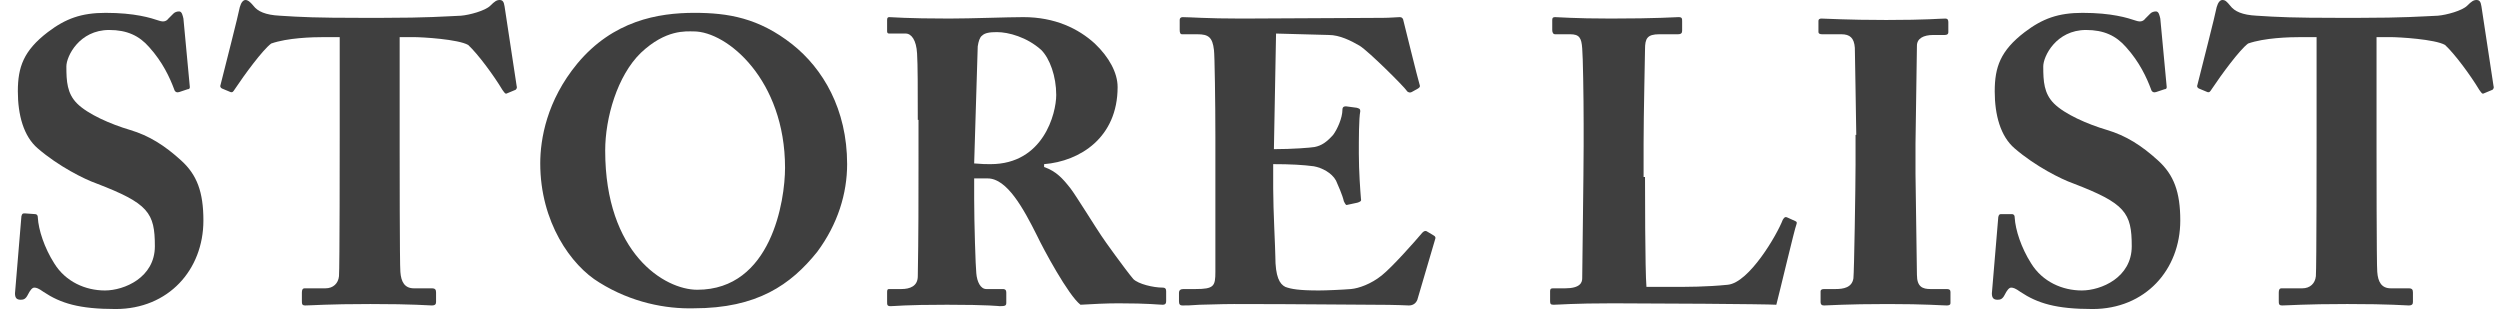
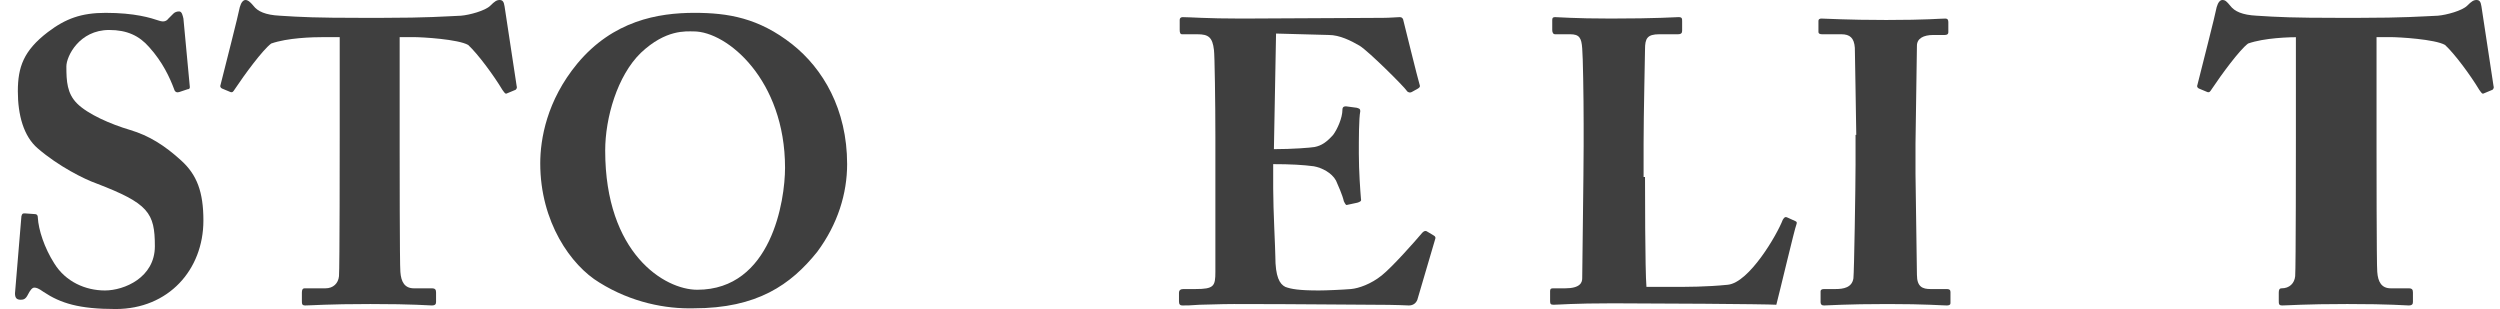
<svg xmlns="http://www.w3.org/2000/svg" version="1.1" id="Layer_1" x="0px" y="0px" viewBox="-22 141.7 350.3 43.3" style="enable-background:new -22 141.7 350.3 43.3;" xml:space="preserve">
  <style type="text/css">
	.st0{fill:#3F3F3F;}
</style>
  <g>
    <g>
      <path class="st0" d="M-17.1,171.7c0.2,0,0.4,0.1,0.4,0.5c0.1,1.7,0.9,4.2,2.3,6.4c1.6,2.6,4.4,3.8,7.1,3.8c2.7,0,7-1.8,7-6.2    c0-4.7-0.9-6-8.2-8.8c-1.7-0.6-5.3-2.4-8.2-4.9c-2-1.7-2.8-4.7-2.8-8c0-3.4,0.8-5.7,4.2-8.3c2.5-1.9,4.7-2.7,8.1-2.7    c4.1,0,6.3,0.7,7.5,1.1c0.6,0.2,1,0.1,1.3-0.3l0.7-0.7c0.2-0.2,0.5-0.3,0.8-0.3c0.4,0,0.5,0.6,0.6,1l0.9,9.6    c0,0.2-0.1,0.3-0.3,0.3l-1.2,0.4c-0.3,0.1-0.6,0-0.7-0.4c-0.6-1.6-1.6-3.8-3.5-5.9c-1.4-1.6-3.1-2.4-5.6-2.4c-4.2,0-6,3.7-6,5.1    c0,2.1,0.1,3.8,1.5,5.2c1.5,1.5,4.7,2.9,7.4,3.7c2.7,0.8,4.9,2.2,7.2,4.3c2.2,2,3.1,4.4,3.1,8.4c0,6.9-4.9,12.4-12.3,12.4    c-5.1,0-7.7-0.8-10.1-2.4c-0.7-0.5-1-0.6-1.3-0.6c-0.3,0-0.6,0.4-0.9,1c-0.3,0.6-0.6,0.7-1,0.7c-0.6,0-0.8-0.3-0.8-0.9L-19,172    c0.1-0.4,0.2-0.4,0.5-0.4L-17.1,171.7z" />
      <path class="st0" d="M25.5,146.9h-2c-1.8,0-5.2,0.1-7.5,0.9c-1.2,0.9-3.7,4.3-5.1,6.4c-0.2,0.3-0.3,0.5-0.6,0.4l-1.2-0.5    c-0.2-0.1-0.3-0.3-0.2-0.5c0.6-2.4,2.5-9.8,2.7-10.9c0.2-0.7,0.5-1,0.8-1s0.6,0.2,1.1,0.8c0.6,0.8,1.7,1.3,3.7,1.4    c3,0.2,5.3,0.3,11.2,0.3h3.3c6.1,0,8.6-0.2,10.9-0.3c1.2-0.1,3.4-0.7,4.1-1.4c0.6-0.6,0.9-0.8,1.3-0.8s0.6,0.2,0.7,0.9l1.7,11.2    c0.1,0.2-0.1,0.5-0.2,0.5l-1.2,0.5c-0.2,0.1-0.3-0.1-0.6-0.5c-1.2-2-3.4-5-4.8-6.3c-1.4-0.8-6.4-1.1-7.7-1.1H34v15.5    c0,0.8,0,16.5,0.1,17.4c0.1,1.4,0.6,2.3,1.9,2.3h2.5c0.5,0,0.6,0.2,0.6,0.6v1.3c0,0.3-0.1,0.5-0.6,0.5c-0.6,0-2.4-0.2-8.6-0.2    c-6,0-8.3,0.2-9.1,0.2c-0.5,0-0.5-0.2-0.5-0.7v-1.1c0-0.4,0.1-0.6,0.4-0.6h2.9c1.1,0,1.8-0.7,1.9-1.7c0.1-1.2,0.1-18.5,0.1-19.5    V146.9z" />
      <path class="st0" d="M62,181.3c-4-2.4-8.3-8.5-8.3-16.7c0-3.4,0.9-8.8,5.2-14c5-6,11.3-7.1,16.4-7.1c4.7,0,9,0.7,13.7,4.4    c4.3,3.4,7.7,9.1,7.7,16.8c0,4.1-1.3,8.4-4.2,12.3c-3.7,4.6-8.4,7.9-17.3,7.9C71.3,185,66.5,184.1,62,181.3z M88,165.2    c0-12.3-8.1-19.1-12.8-19.1c-1.1,0-3.9-0.3-7.4,3c-3.3,3.2-5,9.1-5,13.7c0,14.4,8.3,19.5,12.9,19.5C86.1,182.3,88,169.8,88,165.2z    " />
-       <path class="st0" d="M106.6,158.5c0-4.2,0-7.8-0.1-9.3c-0.1-1.9-0.8-2.8-1.6-2.8h-2.3c-0.3,0-0.3-0.2-0.3-0.4v-1.5    c0-0.3,0.1-0.4,0.3-0.4c0.5,0,2.3,0.2,8.4,0.2c3.2,0,8.1-0.2,10.4-0.2c4.4,0,7.7,1.6,10,3.7c2,1.9,3.2,4.1,3.2,6.1    c0,7.1-5.3,10.4-10.3,10.8v0.4c1.7,0.6,2.6,1.6,3.7,3c0.7,0.9,3.8,5.9,4.3,6.6c0.3,0.5,3.4,4.8,4.5,6.1c0.7,0.7,2.8,1.2,4.1,1.2    c0.4,0,0.5,0.2,0.5,0.5v1.4c0,0.3-0.1,0.5-0.5,0.5c-0.5,0-1.9-0.2-6.2-0.2c-1.6,0-3.7,0.1-5.3,0.2c-1.7-1.3-5.2-7.8-6.1-9.7    c-1.9-3.8-4.2-8-6.9-8h-1.9v2.9c0,3.3,0.2,9.6,0.3,10.4c0.1,1.2,0.6,2.2,1.4,2.2h2.3c0.4,0,0.5,0.2,0.5,0.5v1.4    c0,0.4-0.1,0.5-0.9,0.5c-0.1,0-1.5-0.2-7.4-0.2c-6,0-7.3,0.2-7.9,0.2c-0.5,0-0.5-0.2-0.5-0.6v-1.3c0-0.3,0-0.5,0.3-0.5h1.7    c1.2,0,2.3-0.4,2.3-1.8c0.1-5.6,0.1-10.9,0.1-16.2V158.5z M114.5,164.6c1.1,0.1,1.7,0.1,2.3,0.1c7.4,0,9.2-7.1,9.2-9.7    c0-2.6-0.9-5.1-2.1-6.3c-2-1.8-4.6-2.5-6.2-2.5c-1,0-1.7,0.1-2.1,0.5c-0.3,0.2-0.5,0.8-0.6,1.5L114.5,164.6z" />
      <path class="st0" d="M156.5,162.6c2.6,0,5.1-0.2,5.7-0.3c1-0.2,1.7-0.7,2.6-1.7c0.6-0.8,1.3-2.4,1.3-3.5c0-0.4,0.2-0.5,0.5-0.5    l1.5,0.2c0.3,0.1,0.5,0.1,0.5,0.5c-0.2,1-0.2,3.9-0.2,5.9c0,2.5,0.2,5.2,0.3,6.4c0.1,0.3-0.2,0.4-0.5,0.5l-1.4,0.3    c-0.2,0.1-0.3-0.1-0.5-0.5c-0.2-0.9-0.8-2.2-1.1-2.9c-0.6-1.1-2-1.8-3.1-2c-1.5-0.2-3.3-0.3-5.7-0.3v3.4c0,3,0.3,8.5,0.3,9.5    c0,2.9,0.6,3.9,1.4,4.3c0.8,0.3,1.9,0.5,4.7,0.5c1,0,3.3-0.1,4.5-0.2c1.1-0.1,2.8-0.7,4.3-1.9c1.5-1.2,4.6-4.7,5.7-6    c0.2-0.2,0.4-0.3,0.6-0.2l1,0.6c0.2,0.1,0.3,0.3,0.2,0.5l-2.5,8.5c-0.2,0.5-0.6,0.8-1.2,0.8c-0.3,0-1.5-0.1-5.1-0.1    c-3.7,0-9.6-0.1-19.4-0.1c-2.1,0-3.7,0.1-4.8,0.1c-1.2,0.1-1.9,0.1-2.4,0.1c-0.4,0-0.5-0.2-0.5-0.6v-1.2c0-0.3,0.2-0.5,0.6-0.5    h1.7c2.6,0,2.8-0.4,2.8-2.4v-18.9c0-4.7-0.1-11.6-0.2-12.2c-0.2-1.8-0.8-2.2-2.3-2.2h-2.2c-0.2,0-0.3-0.2-0.3-0.6v-1.4    c0-0.2,0.1-0.4,0.4-0.4c1.2,0,3.2,0.2,8.3,0.2l19.8-0.1c0.9,0,2-0.1,2.3-0.1s0.4,0.1,0.5,0.3c0.2,0.8,2.1,8.5,2.3,9.1    c0.1,0.3,0.1,0.4-0.2,0.6l-0.9,0.5c-0.2,0.1-0.5,0.1-0.7-0.2c-0.3-0.5-5.3-5.5-6.6-6.3c-1.2-0.7-2.8-1.5-4.3-1.5l-7.4-0.2    L156.5,162.6z" />
      <path class="st0" d="M208.5,166.5c0,1,0,13.1,0.2,15.4h3.2c2.6,0,5.2,0,8.2-0.3c3-0.3,6.9-7,7.7-9.1c0.2-0.3,0.3-0.5,0.7-0.3    l1.1,0.5c0.2,0.1,0.2,0.2,0.1,0.5c-0.2,0.4-2.4,9.7-2.8,11.2c-1.5-0.1-17.7-0.2-22.9-0.2c-5.6,0-7.6,0.2-8.3,0.2    c-0.4,0-0.5-0.1-0.5-0.5v-1.4c0-0.3,0.1-0.4,0.4-0.4h1.7c2.1,0,2.4-0.8,2.4-1.4c0-1.1,0.2-15.1,0.2-18.5v-3.2    c0-3.6-0.1-9.6-0.2-10.5c-0.1-1.5-0.4-2-1.7-2h-2.1c-0.3,0-0.4-0.3-0.4-0.6v-1.4c0-0.3,0.1-0.4,0.4-0.4c0.6,0,2.6,0.2,7.8,0.2    c6.6,0,9-0.2,9.5-0.2c0.5,0,0.5,0.2,0.5,0.6v1.3c0,0.3-0.1,0.5-0.6,0.5h-2.6c-1.7,0-2,0.6-2,2.1c0,0.7-0.2,9.2-0.2,13.2V166.5z" />
      <path class="st0" d="M238.1,160.6c0-1.4-0.2-11.5-0.2-12.2c-0.1-1.4-0.7-1.9-1.9-1.9h-2.7c-0.3,0-0.5-0.1-0.5-0.3v-1.6    c0-0.2,0.2-0.3,0.4-0.3c0.7,0,3.5,0.2,9.1,0.2c5.7,0,7.5-0.2,8.3-0.2c0.3,0,0.4,0.2,0.4,0.5v1.4c0,0.3-0.2,0.4-0.5,0.4h-1.6    c-1.4,0-2.3,0.5-2.3,1.5c0,0.6-0.2,13-0.2,13.7v4.3c0,0.6,0.2,13.6,0.2,14.1c0,1.7,0.8,2,1.9,2h2.3c0.3,0,0.5,0.1,0.5,0.4v1.6    c0,0.2-0.2,0.3-0.5,0.3c-0.7,0-2.9-0.2-8.3-0.2c-5.9,0-8.3,0.2-8.9,0.2c-0.3,0-0.5-0.1-0.5-0.5v-1.5c0-0.2,0.2-0.3,0.5-0.3h1.6    c1.1,0,2.3-0.2,2.5-1.5c0.1-0.8,0.3-13,0.3-16V160.6z" />
-       <path class="st0" d="M259.9,171.7c0.2,0,0.4,0.1,0.4,0.5c0.1,1.7,0.9,4.2,2.3,6.4c1.6,2.6,4.4,3.8,7.1,3.8s7-1.8,7-6.2    c0-4.7-0.9-6-8.2-8.8c-1.7-0.6-5.3-2.4-8.2-4.9c-2-1.7-2.8-4.7-2.8-8c0-3.4,0.8-5.7,4.2-8.3c2.5-1.9,4.7-2.7,8.1-2.7    c4.1,0,6.3,0.7,7.5,1.1c0.6,0.2,1,0.1,1.3-0.3l0.7-0.7c0.2-0.2,0.5-0.3,0.8-0.3c0.4,0,0.5,0.6,0.6,1l0.9,9.6    c0,0.2-0.1,0.3-0.3,0.3l-1.2,0.4c-0.3,0.1-0.6,0-0.7-0.4c-0.6-1.6-1.6-3.8-3.5-5.9c-1.4-1.6-3.1-2.4-5.6-2.4c-4.2,0-6,3.7-6,5.1    c0,2.1,0.1,3.8,1.5,5.2c1.5,1.5,4.7,2.9,7.4,3.7c2.7,0.8,4.9,2.2,7.2,4.3c2.2,2,3.1,4.4,3.1,8.4c0,6.9-4.9,12.4-12.3,12.4    c-5.1,0-7.7-0.8-10.1-2.4c-0.7-0.5-1-0.6-1.3-0.6c-0.3,0-0.6,0.4-0.9,1c-0.3,0.6-0.6,0.7-1,0.7c-0.6,0-0.8-0.3-0.8-0.9l0.9-10.7    c0.1-0.4,0.2-0.4,0.5-0.4L259.9,171.7z" />
-       <path class="st0" d="M302.5,146.9h-2c-1.8,0-5.2,0.1-7.5,0.9c-1.2,0.9-3.7,4.3-5.1,6.4c-0.2,0.3-0.3,0.5-0.6,0.4l-1.2-0.5    c-0.2-0.1-0.3-0.3-0.2-0.5c0.6-2.4,2.5-9.8,2.7-10.9c0.2-0.7,0.5-1,0.8-1c0.4,0,0.6,0.2,1.1,0.8c0.6,0.8,1.7,1.3,3.7,1.4    c3,0.2,5.3,0.3,11.2,0.3h3.3c6.1,0,8.6-0.2,10.9-0.3c1.2-0.1,3.4-0.7,4.1-1.4c0.6-0.6,0.9-0.8,1.3-0.8c0.4,0,0.6,0.2,0.7,0.9    l1.7,11.2c0.1,0.2-0.1,0.5-0.2,0.5l-1.2,0.5c-0.2,0.1-0.3-0.1-0.6-0.5c-1.2-2-3.4-5-4.8-6.3c-1.4-0.8-6.4-1.1-7.7-1.1h-1.9v15.5    c0,0.8,0,16.5,0.1,17.4c0.1,1.4,0.6,2.3,1.9,2.3h2.5c0.5,0,0.6,0.2,0.6,0.6v1.3c0,0.3-0.1,0.5-0.6,0.5c-0.6,0-2.4-0.2-8.6-0.2    c-6,0-8.3,0.2-9.1,0.2c-0.5,0-0.5-0.2-0.5-0.7v-1.1c0-0.4,0.1-0.6,0.4-0.6h2.9c1.1,0,1.8-0.7,1.9-1.7c0.1-1.2,0.1-18.5,0.1-19.5    V146.9z" />
+       <path class="st0" d="M302.5,146.9h-2c-1.8,0-5.2,0.1-7.5,0.9c-1.2,0.9-3.7,4.3-5.1,6.4c-0.2,0.3-0.3,0.5-0.6,0.4l-1.2-0.5    c-0.2-0.1-0.3-0.3-0.2-0.5c0.6-2.4,2.5-9.8,2.7-10.9c0.2-0.7,0.5-1,0.8-1c0.4,0,0.6,0.2,1.1,0.8c0.6,0.8,1.7,1.3,3.7,1.4    c3,0.2,5.3,0.3,11.2,0.3h3.3c6.1,0,8.6-0.2,10.9-0.3c1.2-0.1,3.4-0.7,4.1-1.4c0.6-0.6,0.9-0.8,1.3-0.8c0.4,0,0.6,0.2,0.7,0.9    l1.7,11.2c0.1,0.2-0.1,0.5-0.2,0.5l-1.2,0.5c-0.2,0.1-0.3-0.1-0.6-0.5c-1.2-2-3.4-5-4.8-6.3c-1.4-0.8-6.4-1.1-7.7-1.1h-1.9v15.5    c0,0.8,0,16.5,0.1,17.4c0.1,1.4,0.6,2.3,1.9,2.3h2.5c0.5,0,0.6,0.2,0.6,0.6v1.3c0,0.3-0.1,0.5-0.6,0.5c-0.6,0-2.4-0.2-8.6-0.2    c-6,0-8.3,0.2-9.1,0.2c-0.5,0-0.5-0.2-0.5-0.7v-1.1c0-0.4,0.1-0.6,0.4-0.6c1.1,0,1.8-0.7,1.9-1.7c0.1-1.2,0.1-18.5,0.1-19.5    V146.9z" />
    </g>
  </g>
</svg>